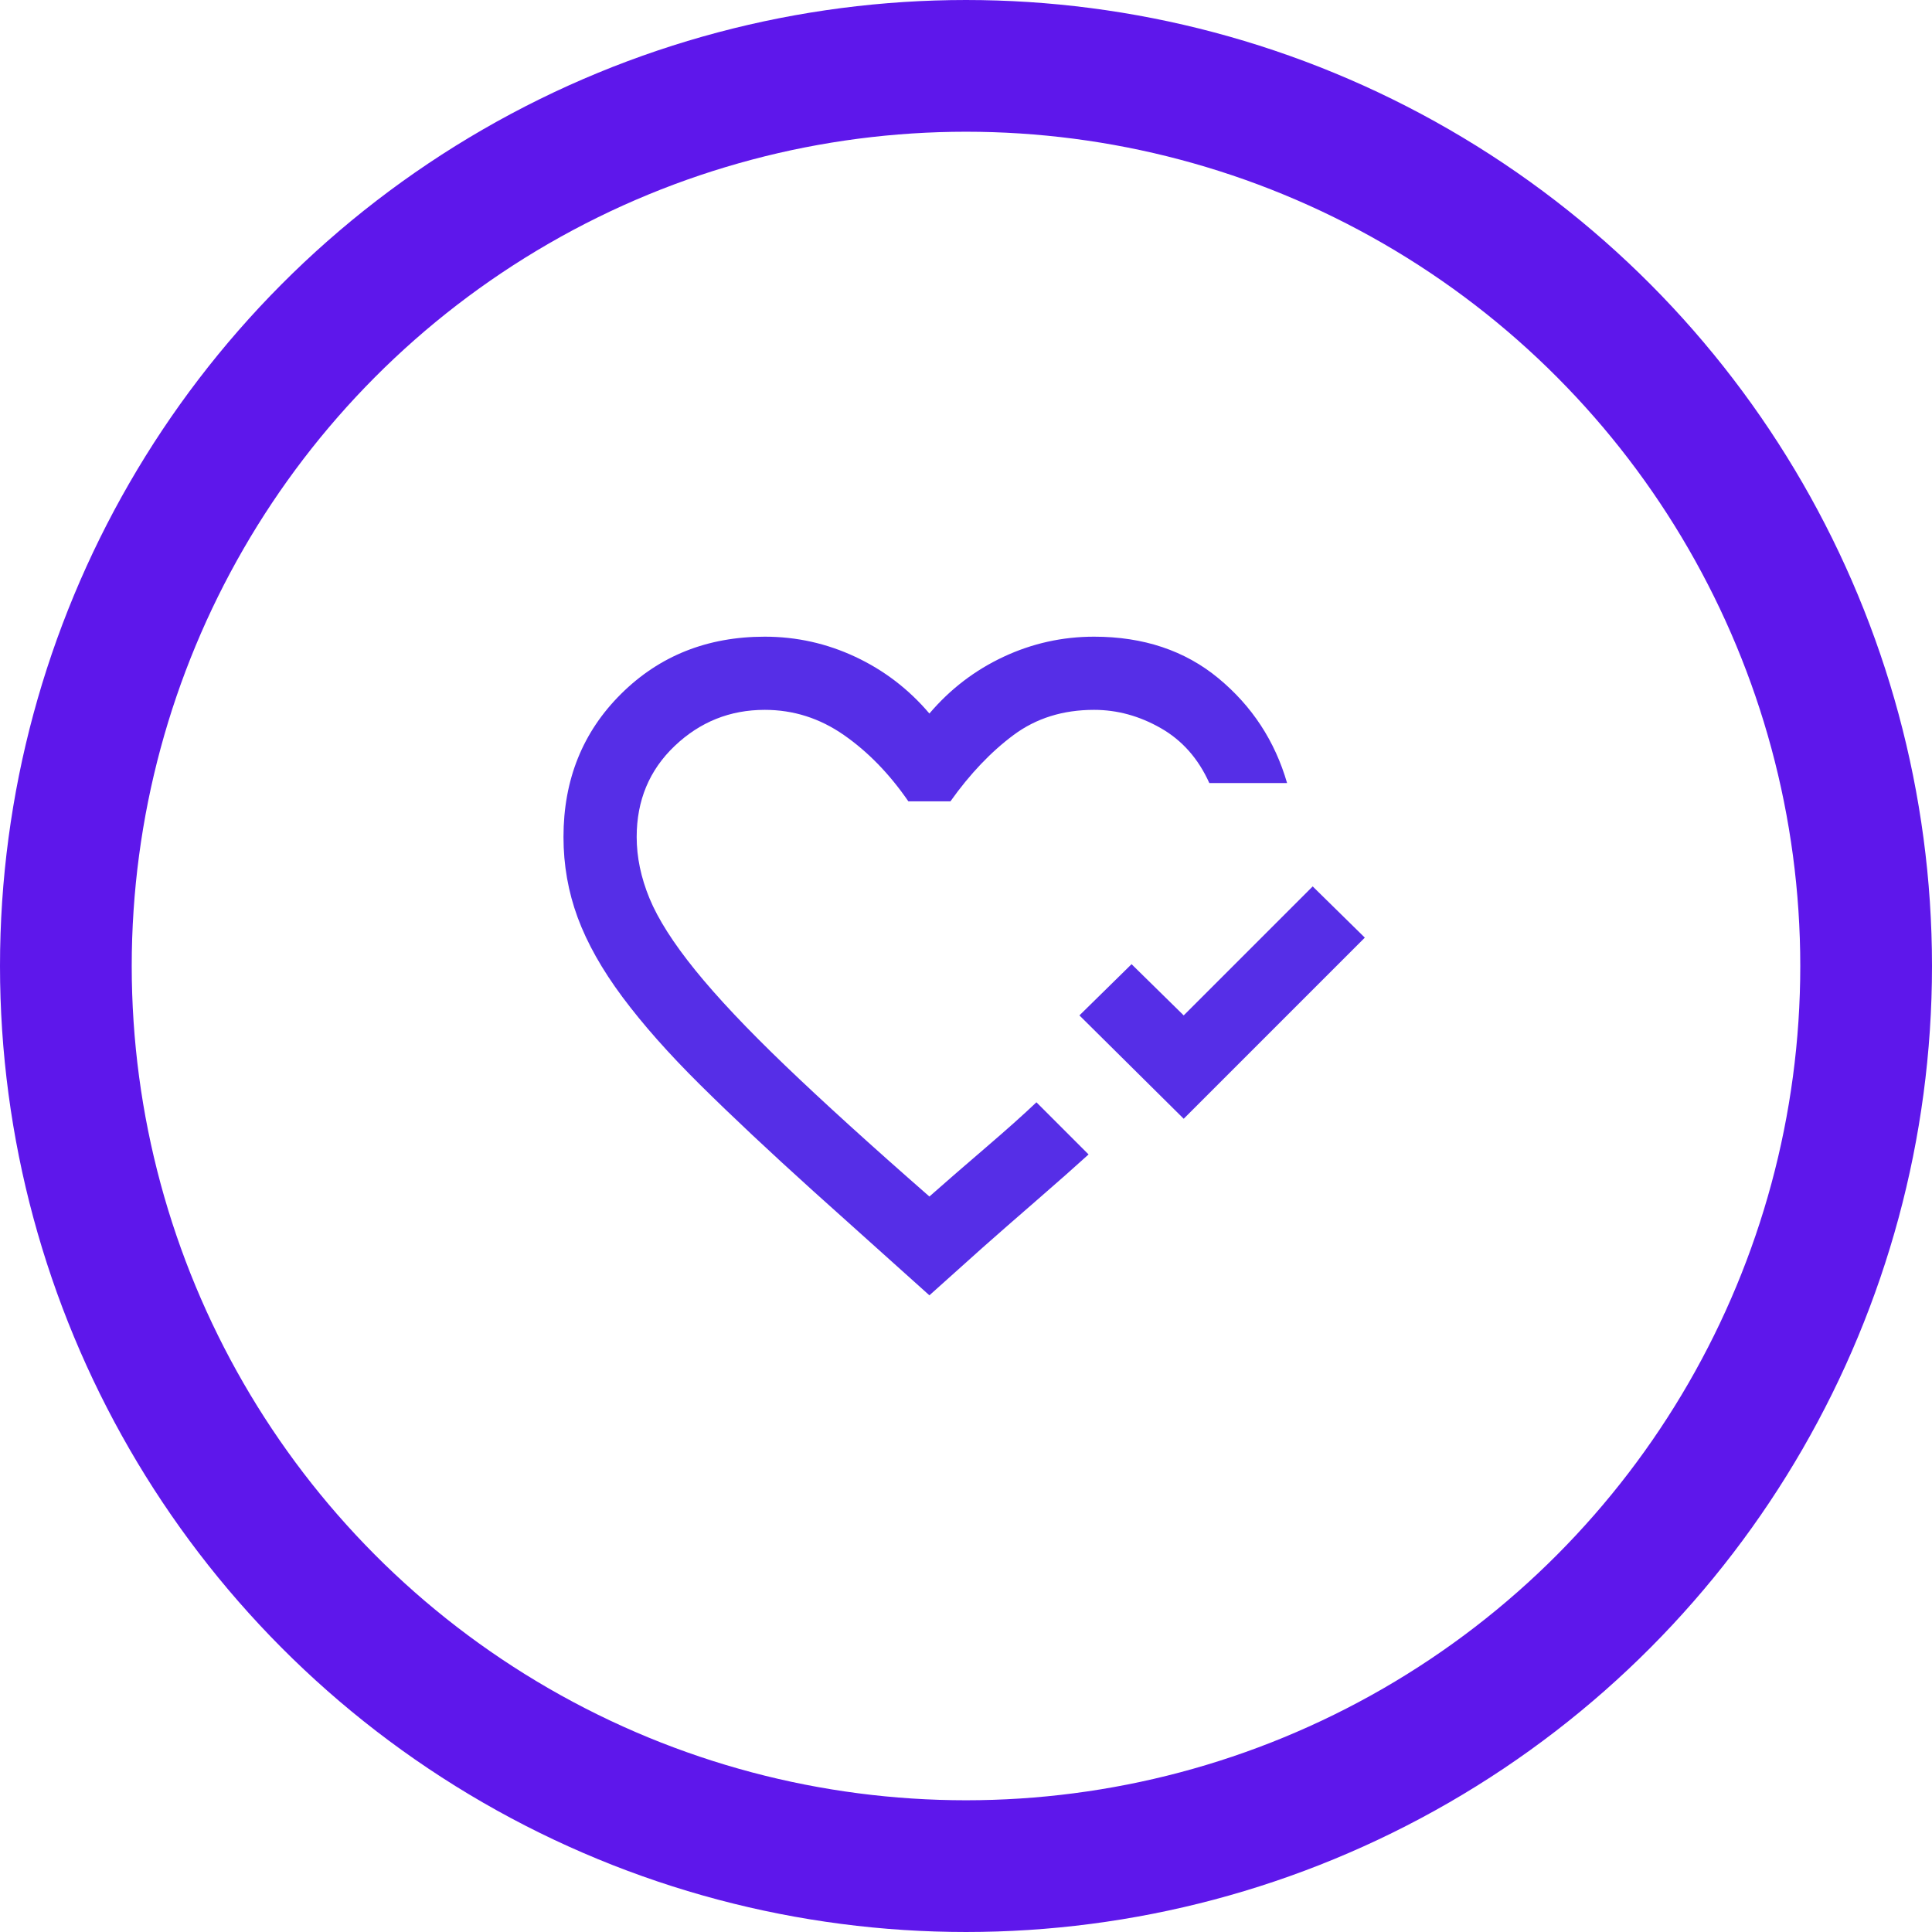
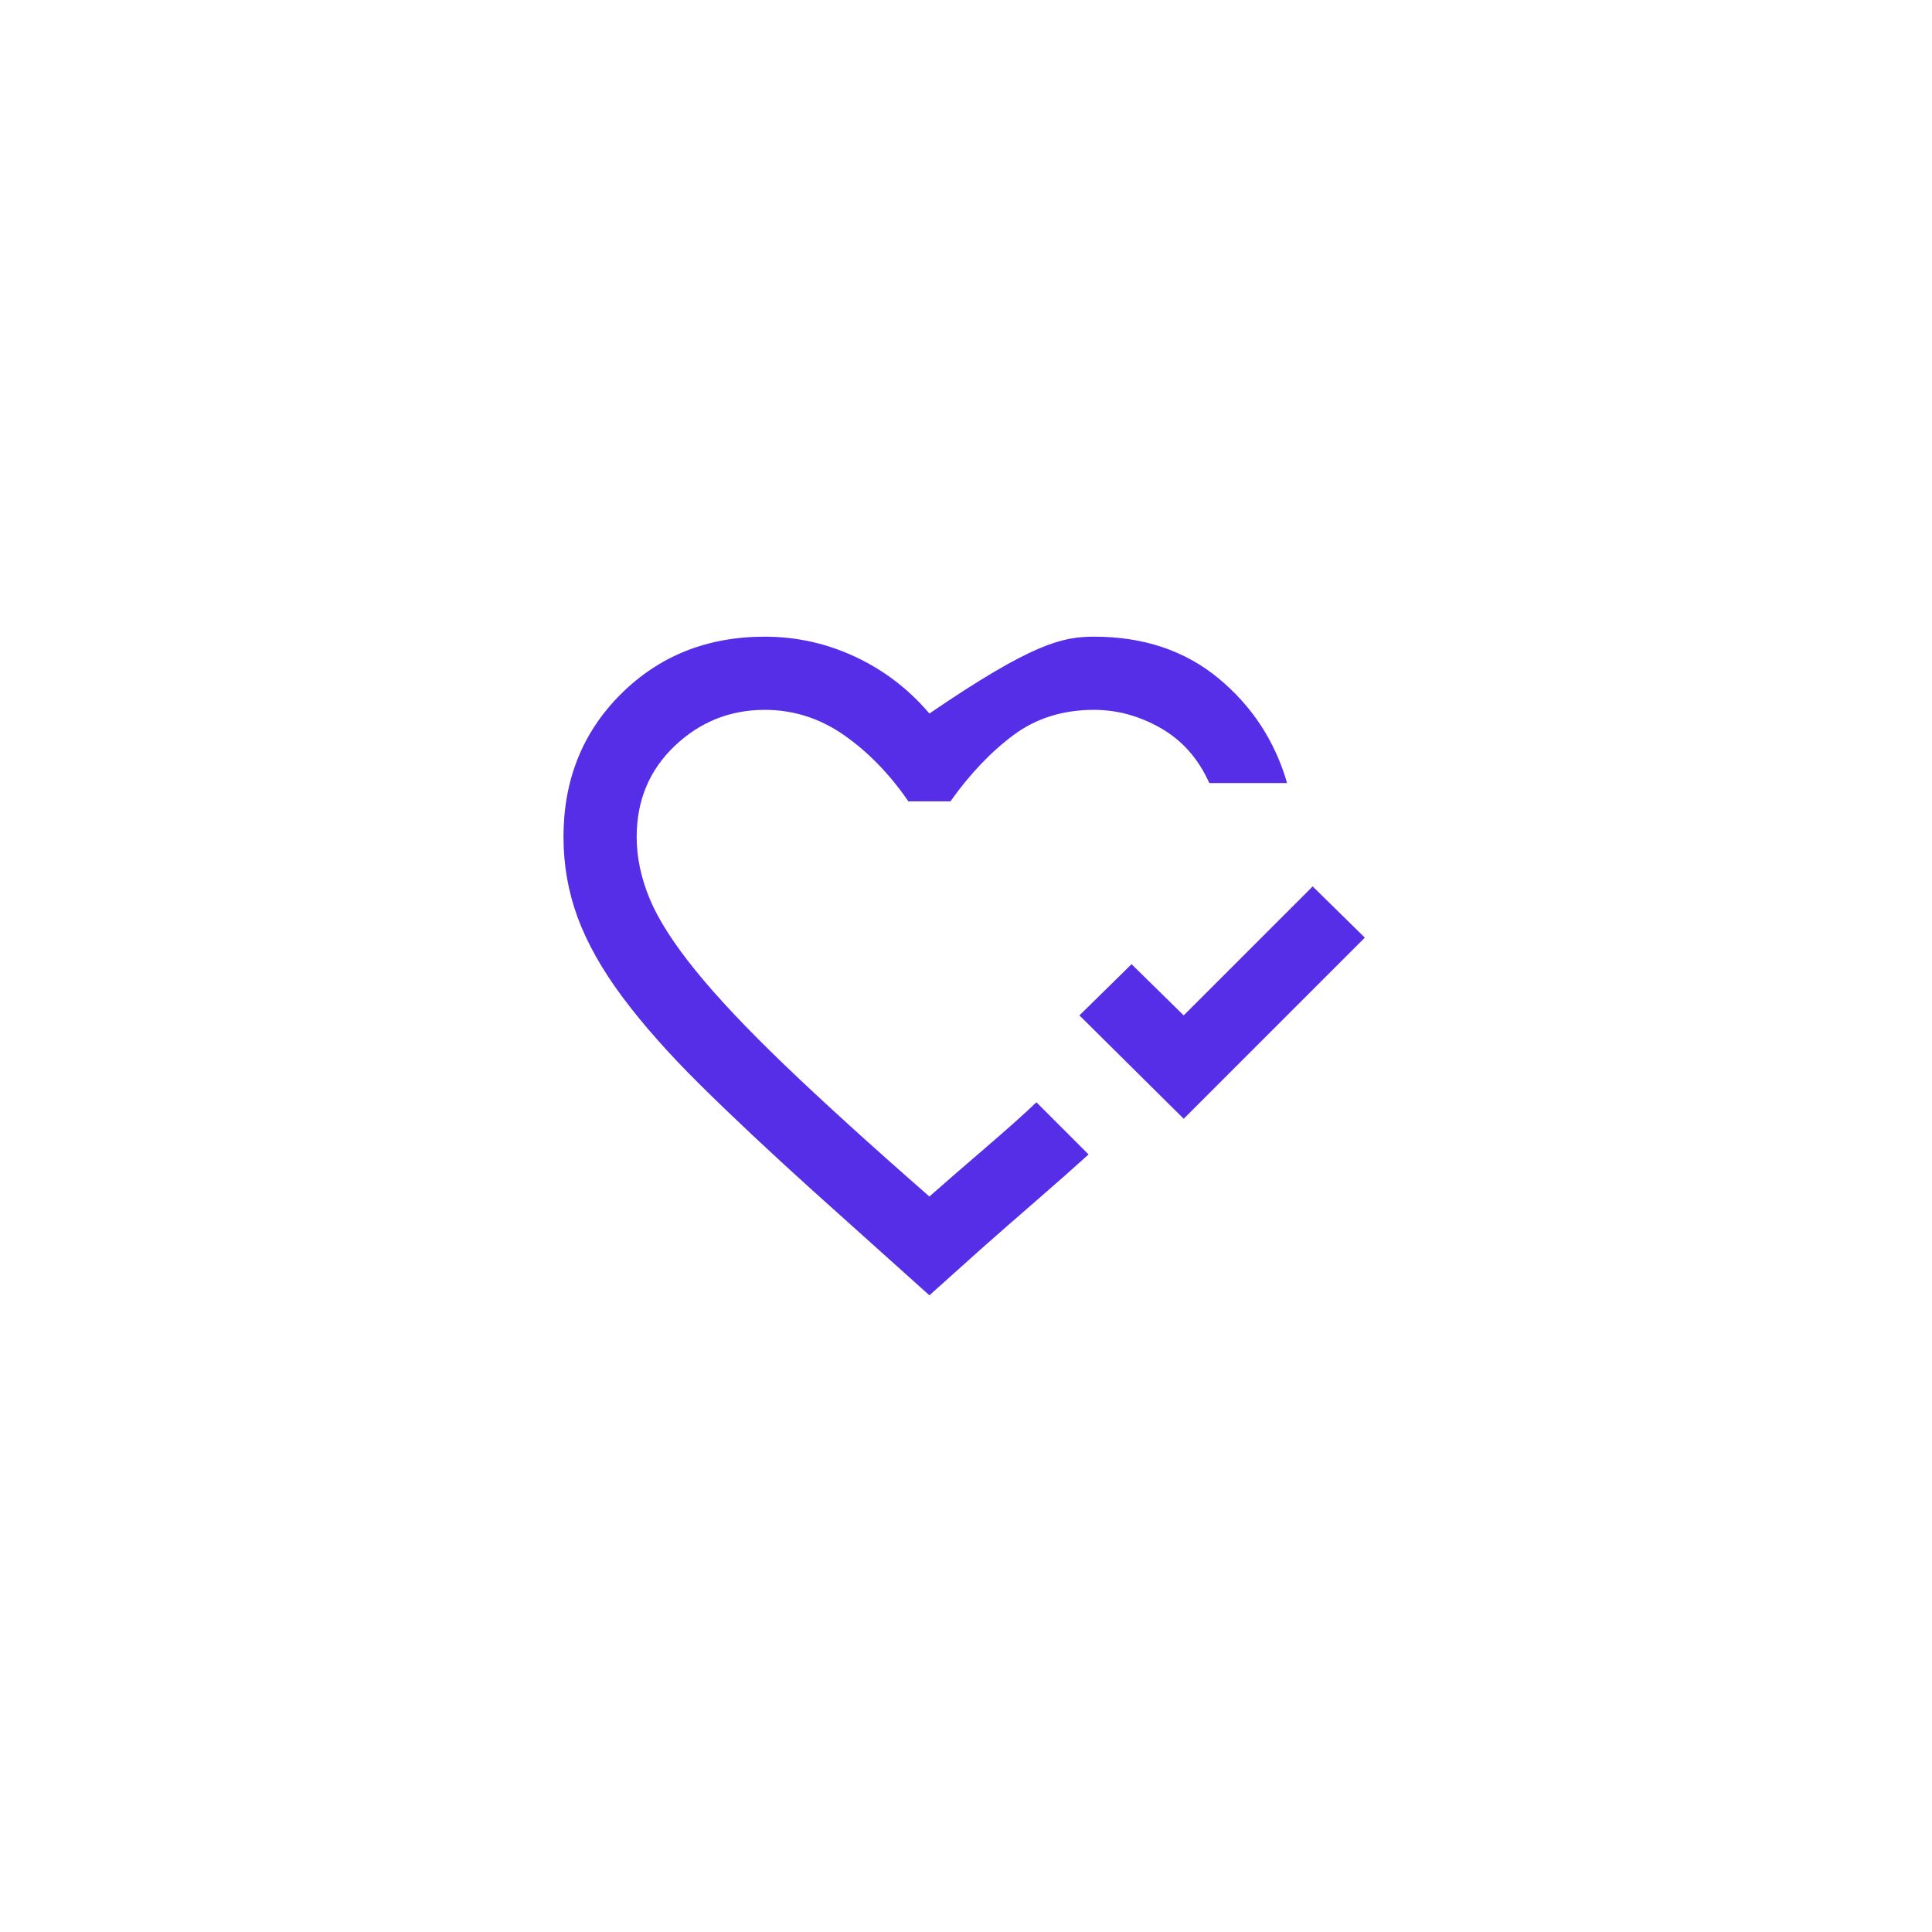
<svg xmlns="http://www.w3.org/2000/svg" width="88" height="88" viewBox="0 0 88 88" fill="none">
-   <circle cx="44" cy="44" r="41" stroke="#5E17EB" stroke-width="6" />
-   <path d="M53.916 50.958L49.166 46.25L51.541 43.917L53.916 46.25L59.791 40.375L62.166 42.708L53.916 50.958ZM42.333 59L37.041 54.25C35.041 52.444 33.326 50.833 31.896 49.417C30.465 48 29.285 46.667 28.354 45.417C27.423 44.167 26.743 42.958 26.312 41.792C25.882 40.625 25.666 39.403 25.666 38.125C25.666 35.514 26.541 33.34 28.291 31.604C30.041 29.868 32.222 29 34.833 29C36.278 29 37.653 29.306 38.958 29.917C40.264 30.528 41.389 31.389 42.333 32.5C43.278 31.389 44.403 30.528 45.708 29.917C47.014 29.306 48.389 29 49.833 29C52.083 29 53.972 29.632 55.5 30.896C57.028 32.16 58.069 33.75 58.625 35.667H55.083C54.583 34.556 53.847 33.722 52.875 33.167C51.903 32.611 50.889 32.333 49.833 32.333C48.416 32.333 47.194 32.715 46.166 33.479C45.139 34.243 44.18 35.25 43.291 36.5H41.375C40.514 35.25 39.535 34.243 38.437 33.479C37.34 32.715 36.139 32.333 34.833 32.333C33.25 32.333 31.882 32.882 30.729 33.979C29.576 35.076 29 36.458 29 38.125C29 39.042 29.194 39.972 29.583 40.917C29.972 41.861 30.666 42.951 31.666 44.188C32.666 45.424 34.028 46.868 35.75 48.521C37.472 50.174 39.666 52.167 42.333 54.5C43.055 53.861 43.903 53.125 44.875 52.292C45.847 51.458 46.625 50.764 47.208 50.208L47.583 50.583L48.396 51.396L49.208 52.208L49.583 52.583C48.972 53.139 48.194 53.826 47.25 54.646C46.305 55.465 45.472 56.194 44.75 56.833L42.333 59Z" fill="#562EE7" />
+   <path d="M53.916 50.958L49.166 46.25L51.541 43.917L53.916 46.25L59.791 40.375L62.166 42.708L53.916 50.958ZM42.333 59L37.041 54.25C35.041 52.444 33.326 50.833 31.896 49.417C30.465 48 29.285 46.667 28.354 45.417C27.423 44.167 26.743 42.958 26.312 41.792C25.882 40.625 25.666 39.403 25.666 38.125C25.666 35.514 26.541 33.34 28.291 31.604C30.041 29.868 32.222 29 34.833 29C36.278 29 37.653 29.306 38.958 29.917C40.264 30.528 41.389 31.389 42.333 32.5C47.014 29.306 48.389 29 49.833 29C52.083 29 53.972 29.632 55.5 30.896C57.028 32.16 58.069 33.75 58.625 35.667H55.083C54.583 34.556 53.847 33.722 52.875 33.167C51.903 32.611 50.889 32.333 49.833 32.333C48.416 32.333 47.194 32.715 46.166 33.479C45.139 34.243 44.18 35.25 43.291 36.5H41.375C40.514 35.25 39.535 34.243 38.437 33.479C37.34 32.715 36.139 32.333 34.833 32.333C33.25 32.333 31.882 32.882 30.729 33.979C29.576 35.076 29 36.458 29 38.125C29 39.042 29.194 39.972 29.583 40.917C29.972 41.861 30.666 42.951 31.666 44.188C32.666 45.424 34.028 46.868 35.75 48.521C37.472 50.174 39.666 52.167 42.333 54.5C43.055 53.861 43.903 53.125 44.875 52.292C45.847 51.458 46.625 50.764 47.208 50.208L47.583 50.583L48.396 51.396L49.208 52.208L49.583 52.583C48.972 53.139 48.194 53.826 47.25 54.646C46.305 55.465 45.472 56.194 44.75 56.833L42.333 59Z" fill="#562EE7" />
</svg>